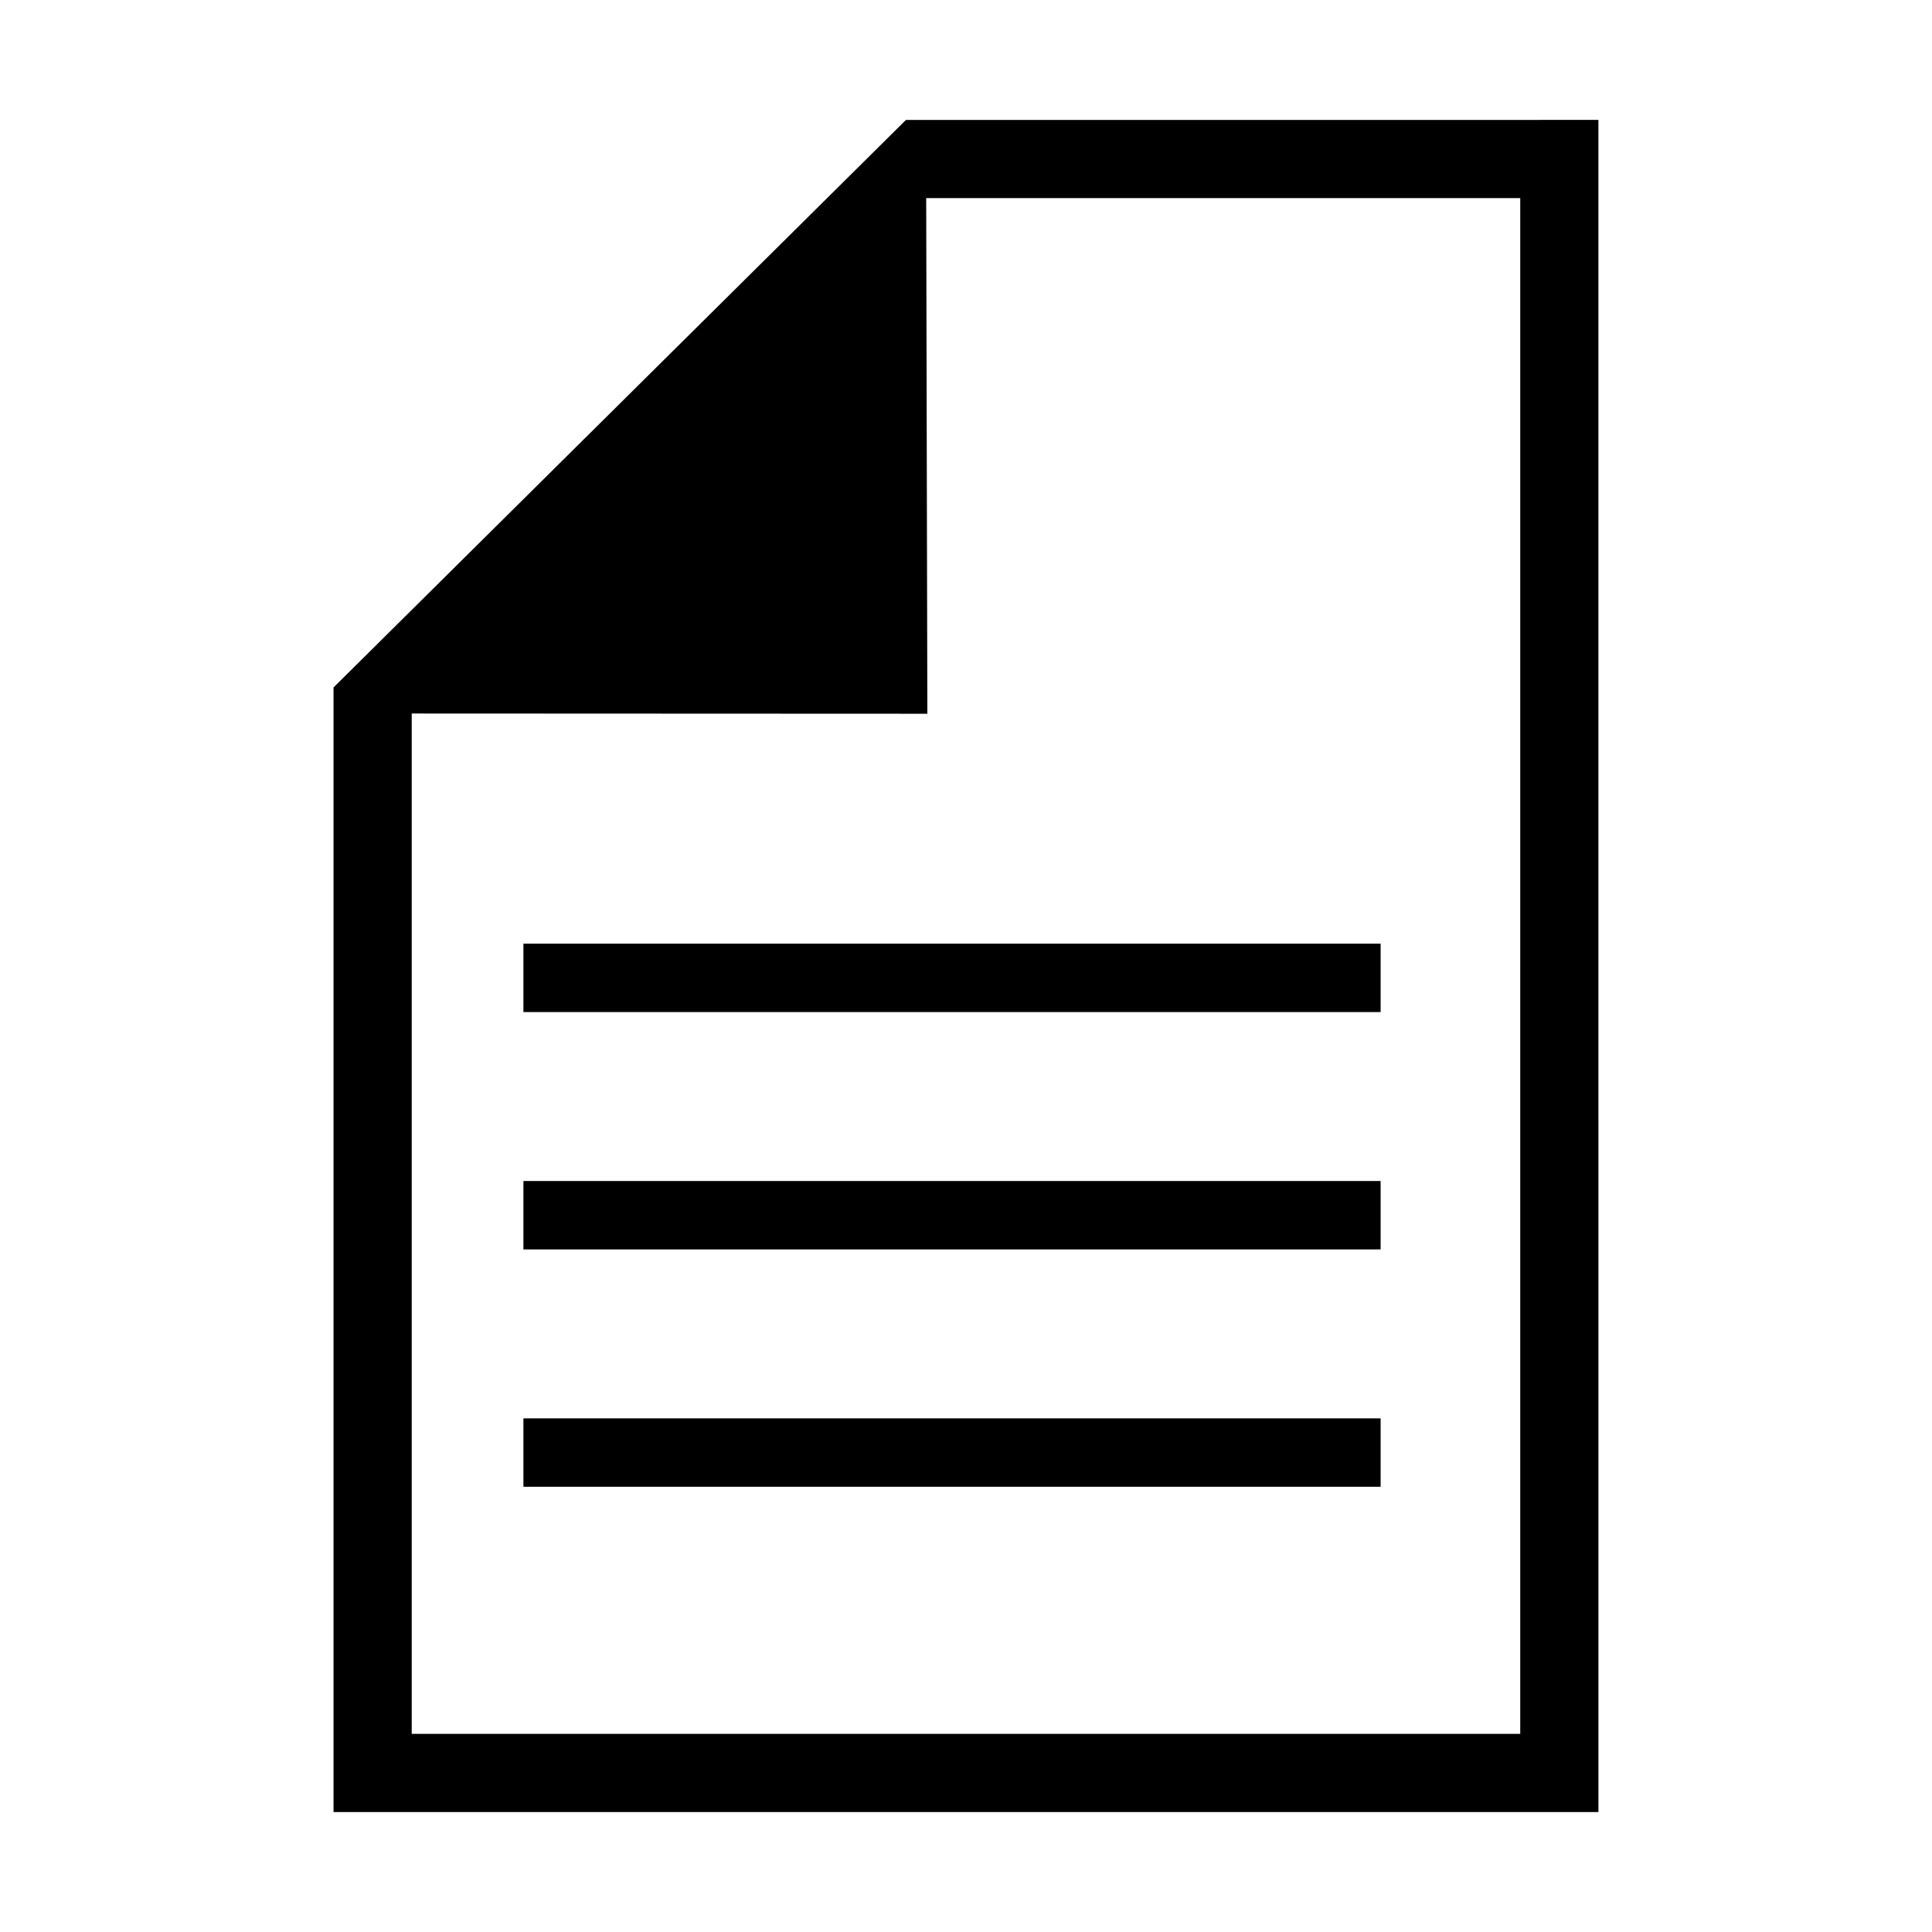
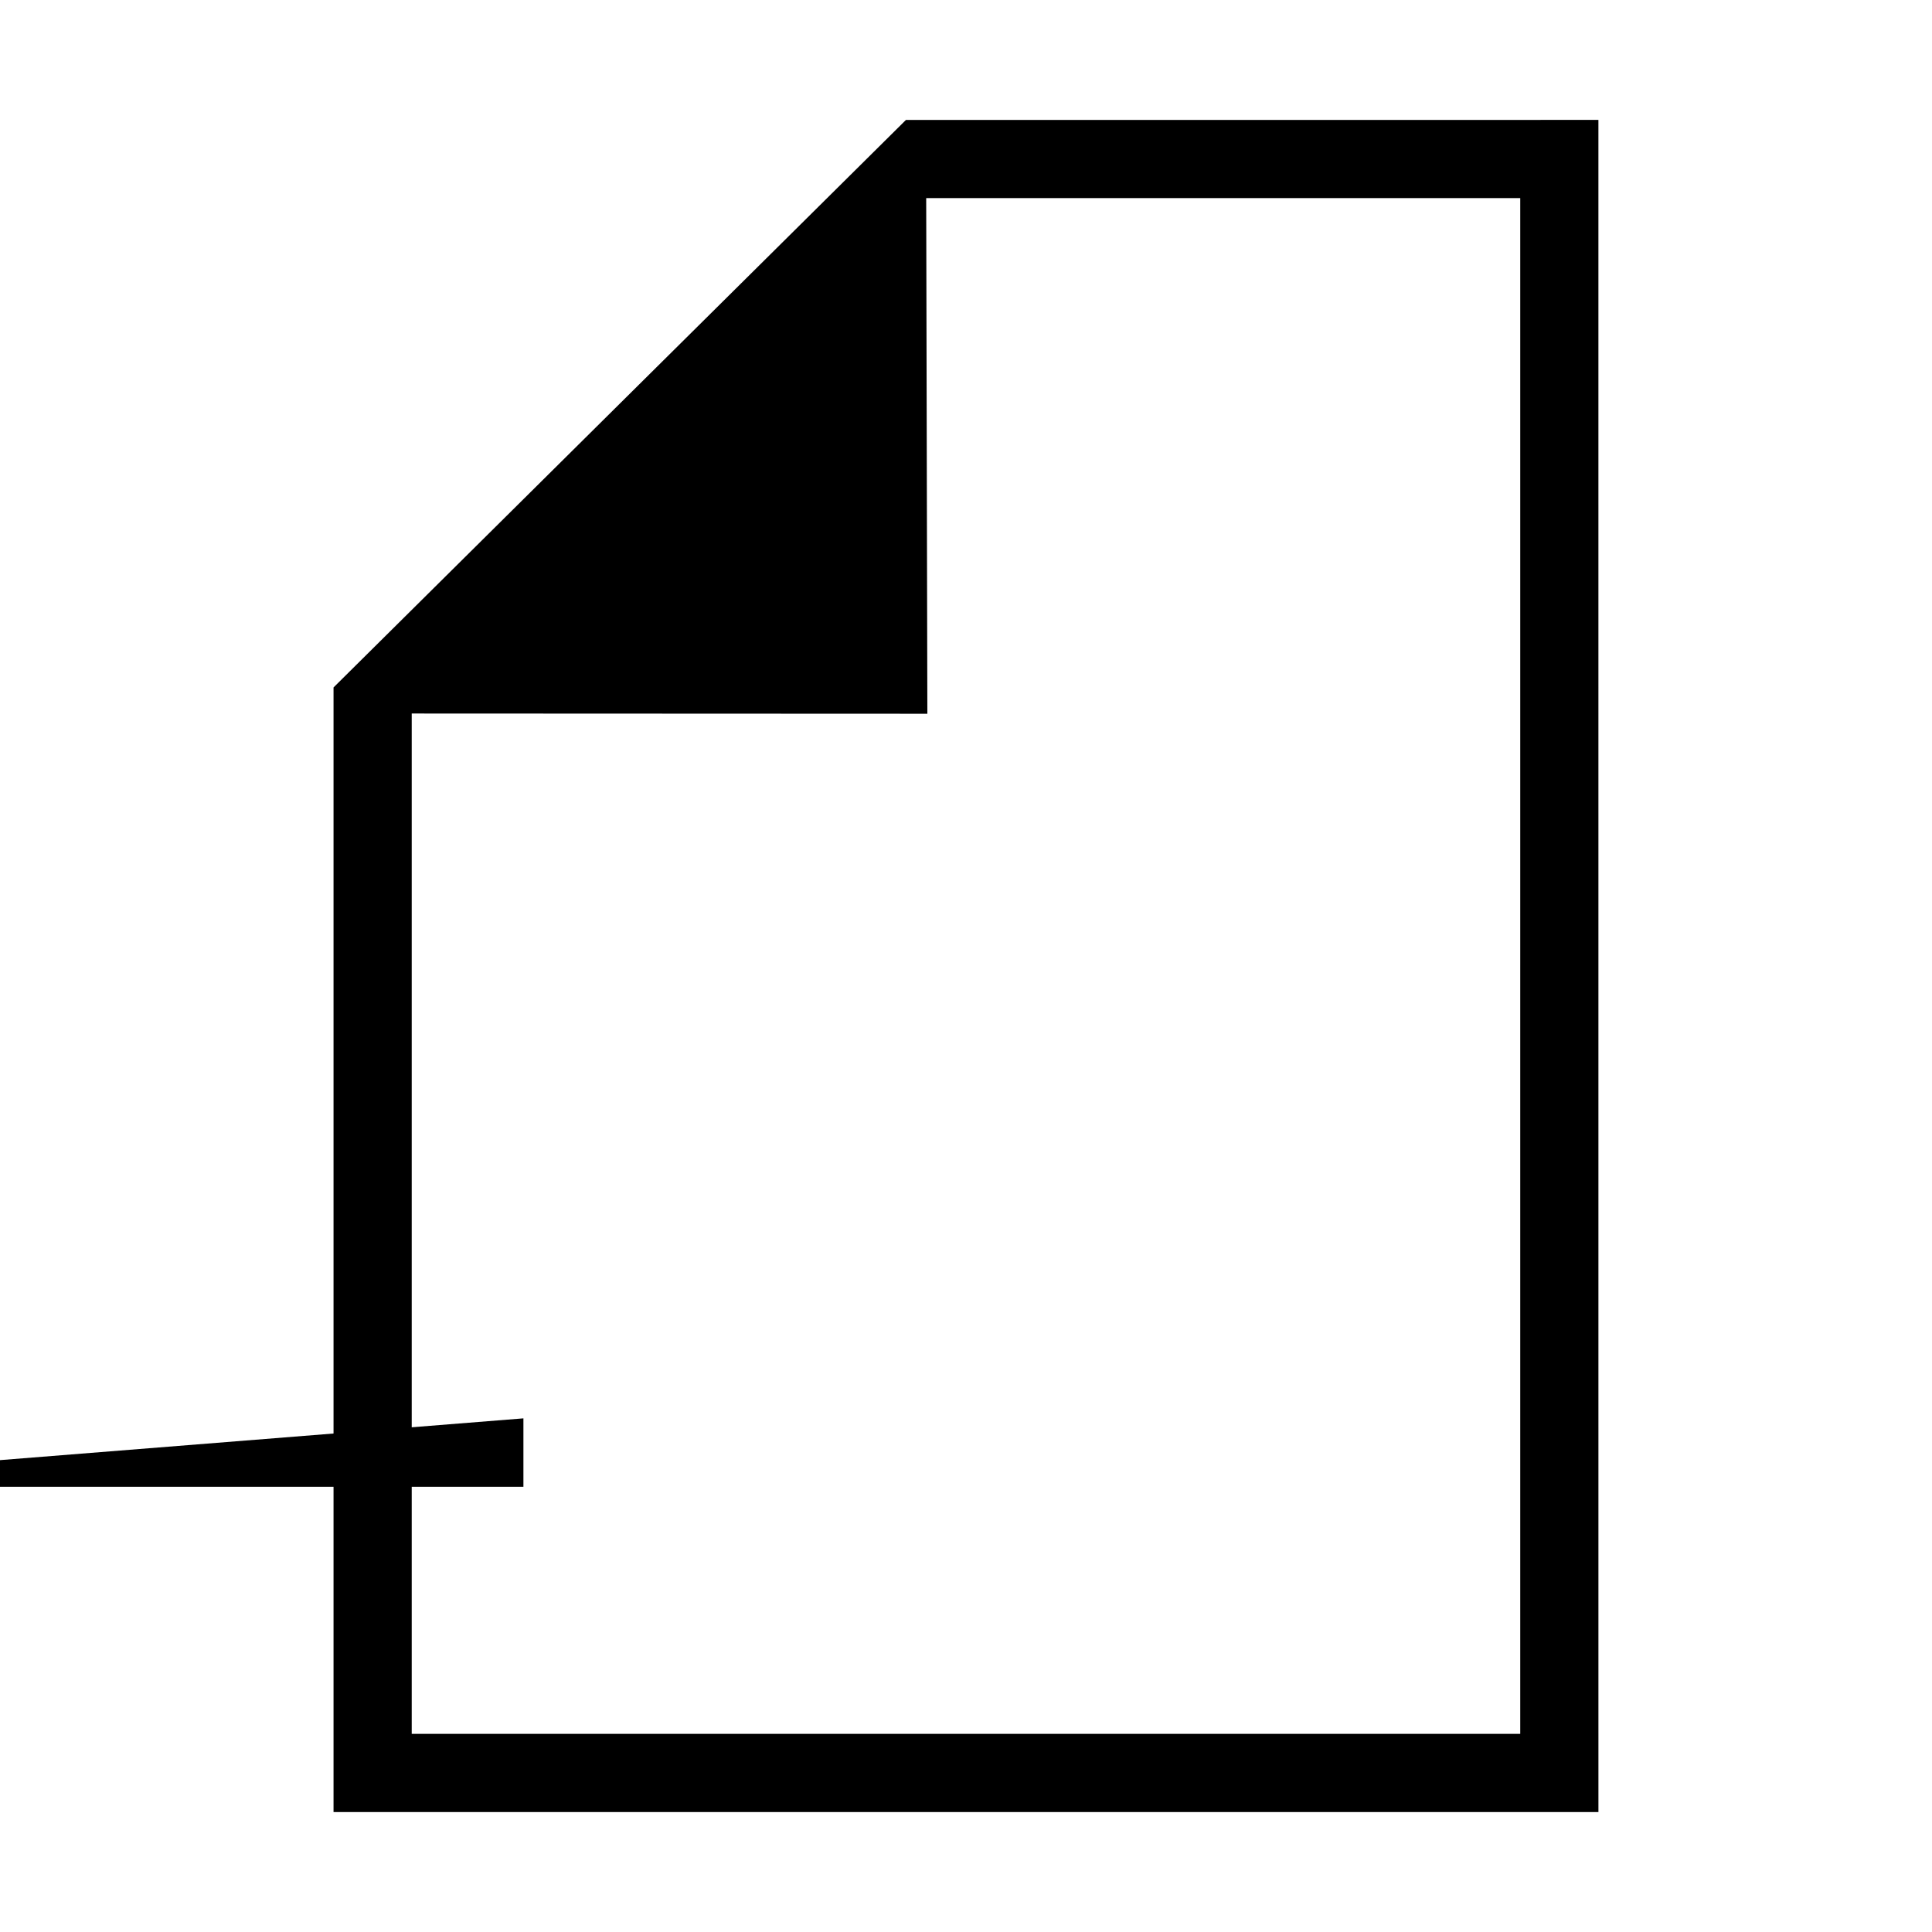
<svg xmlns="http://www.w3.org/2000/svg" fill="#000000" width="800px" height="800px" version="1.1" viewBox="144 144 512 512">
  <g>
    <path d="m546.88 175.78h-162.79l-151.7 150.4v298.03h335.21v-20.723l-0.004-406.99v-20.723zm0 427.71h-293.77v-270.4l136.65 0.059-0.309-136.65h157.43z" />
-     <path d="m282.71 394.08h227.17v18.129h-227.17z" />
-     <path d="m282.71 456.98h227.17v18.129h-227.17z" />
-     <path d="m282.71 519.88h227.17v18.129h-227.17z" />
+     <path d="m282.71 519.88v18.129h-227.17z" />
  </g>
</svg>